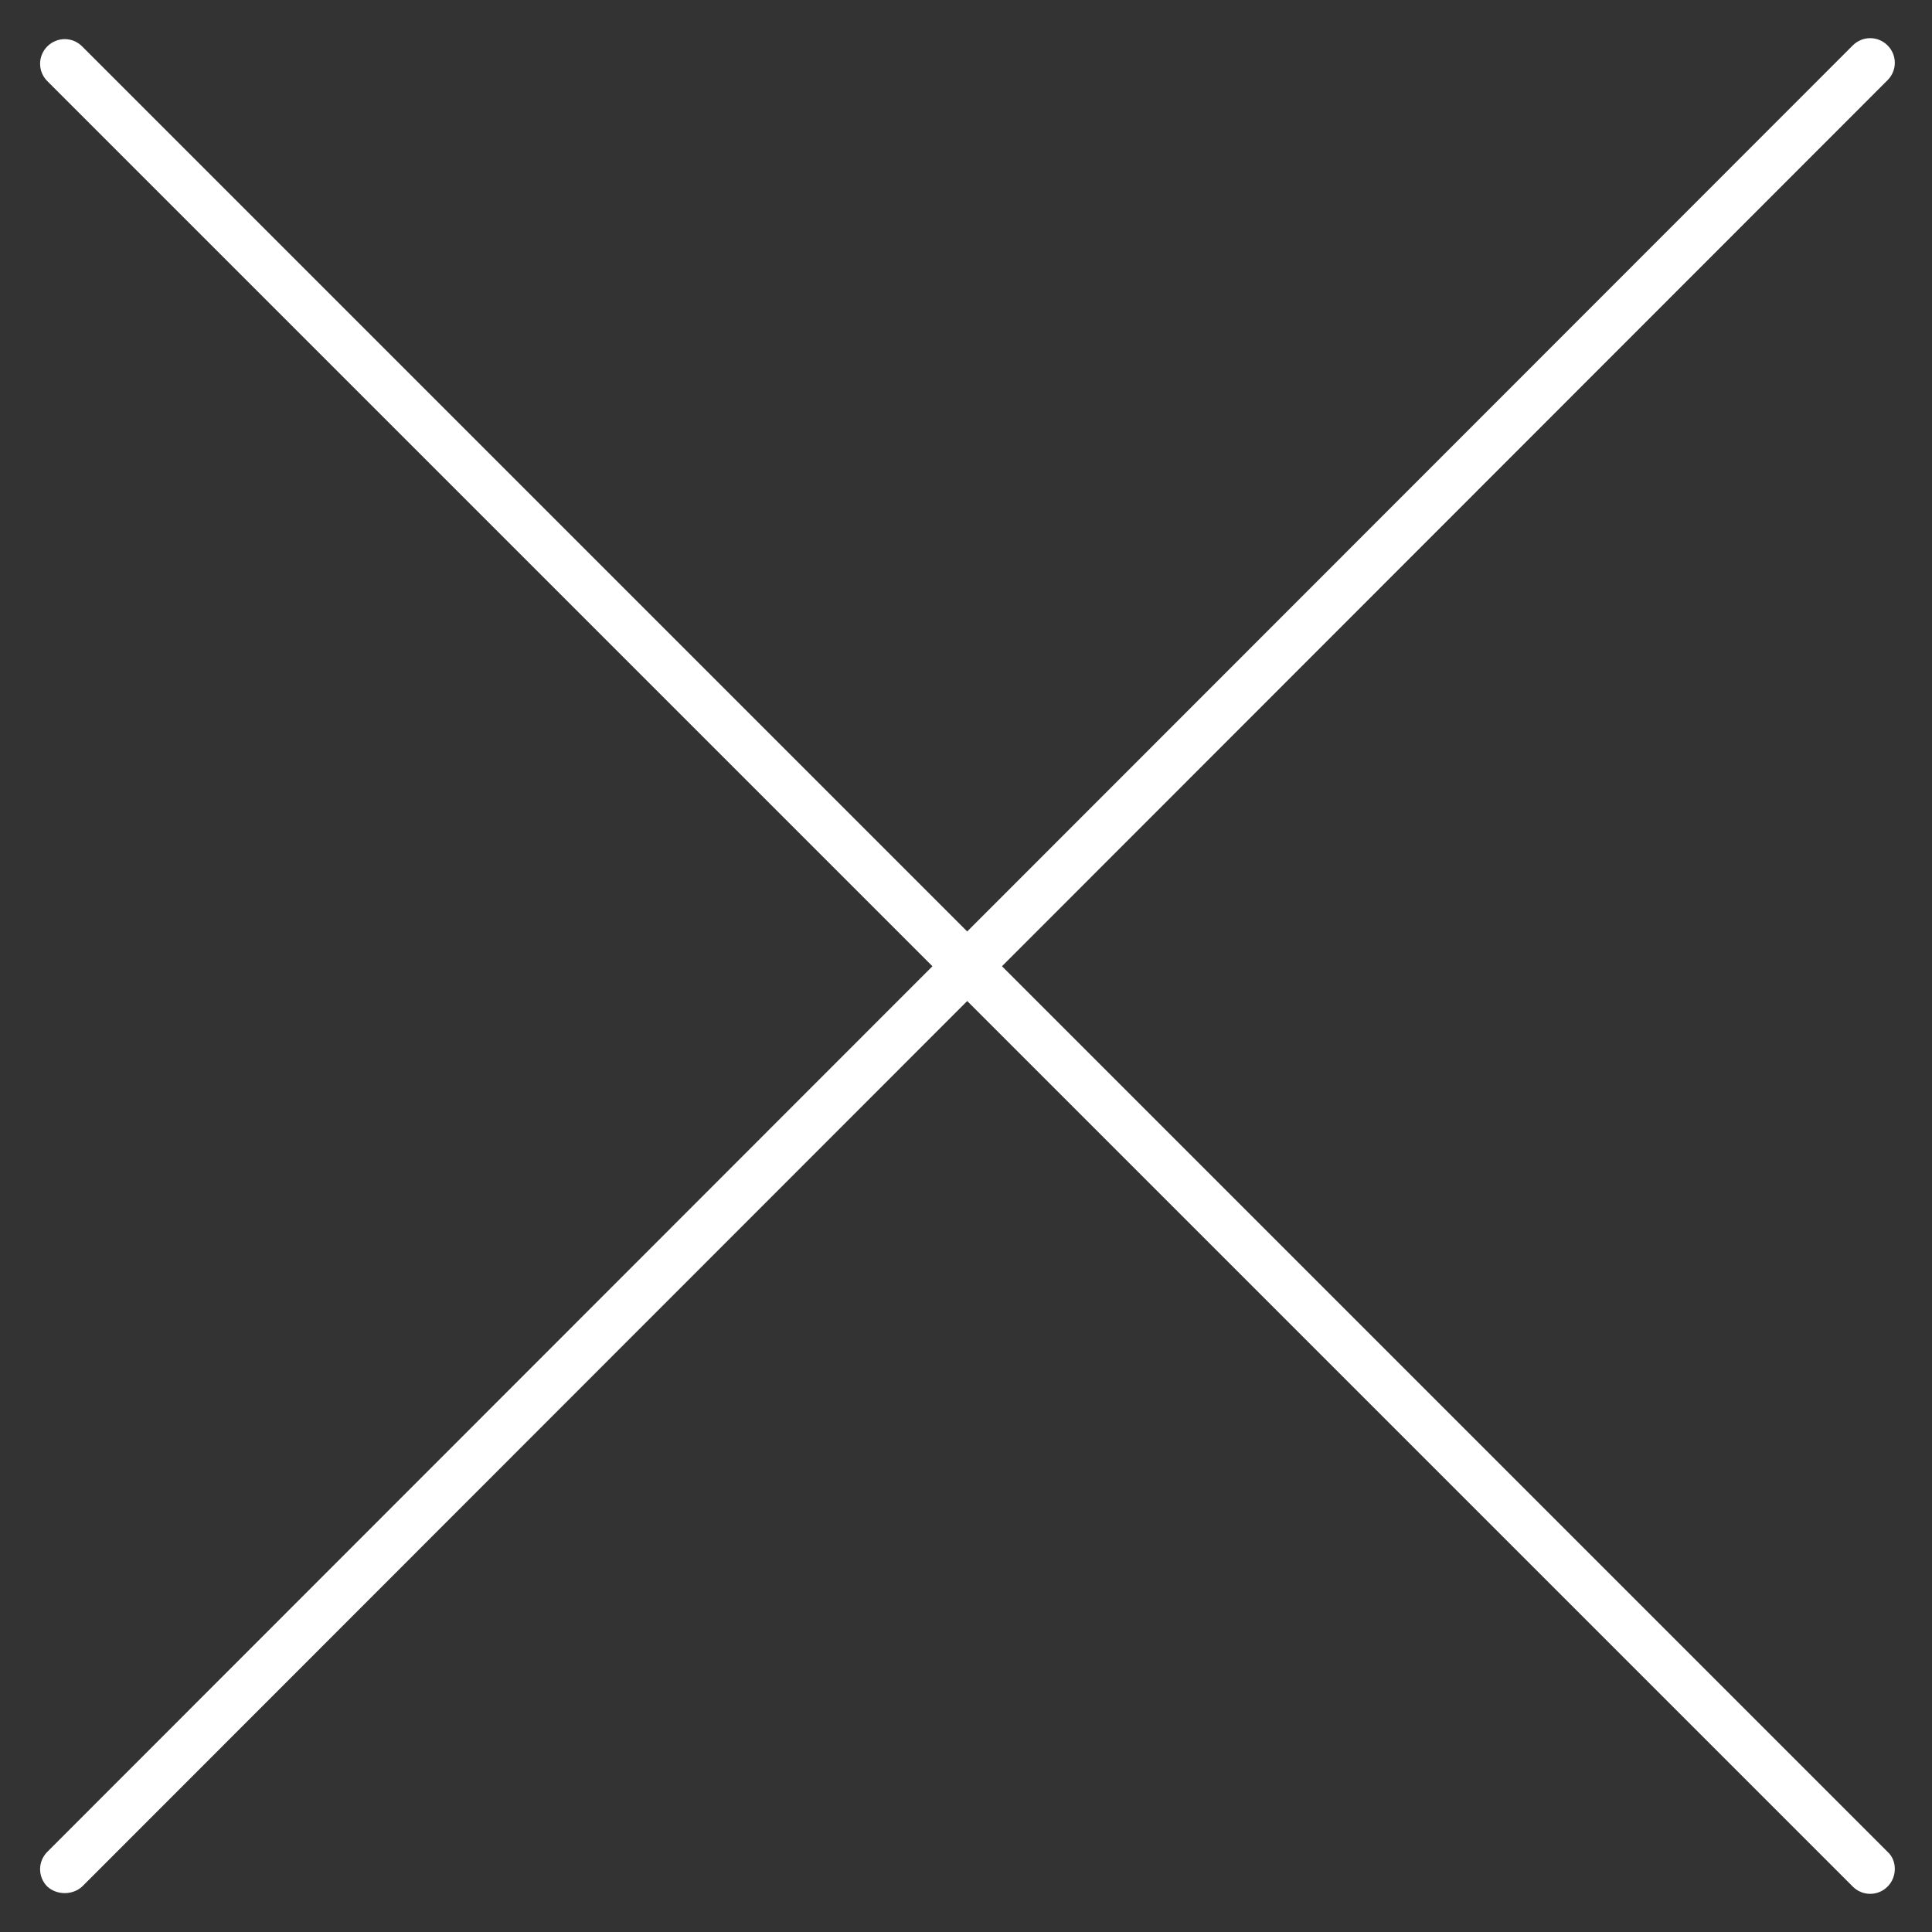
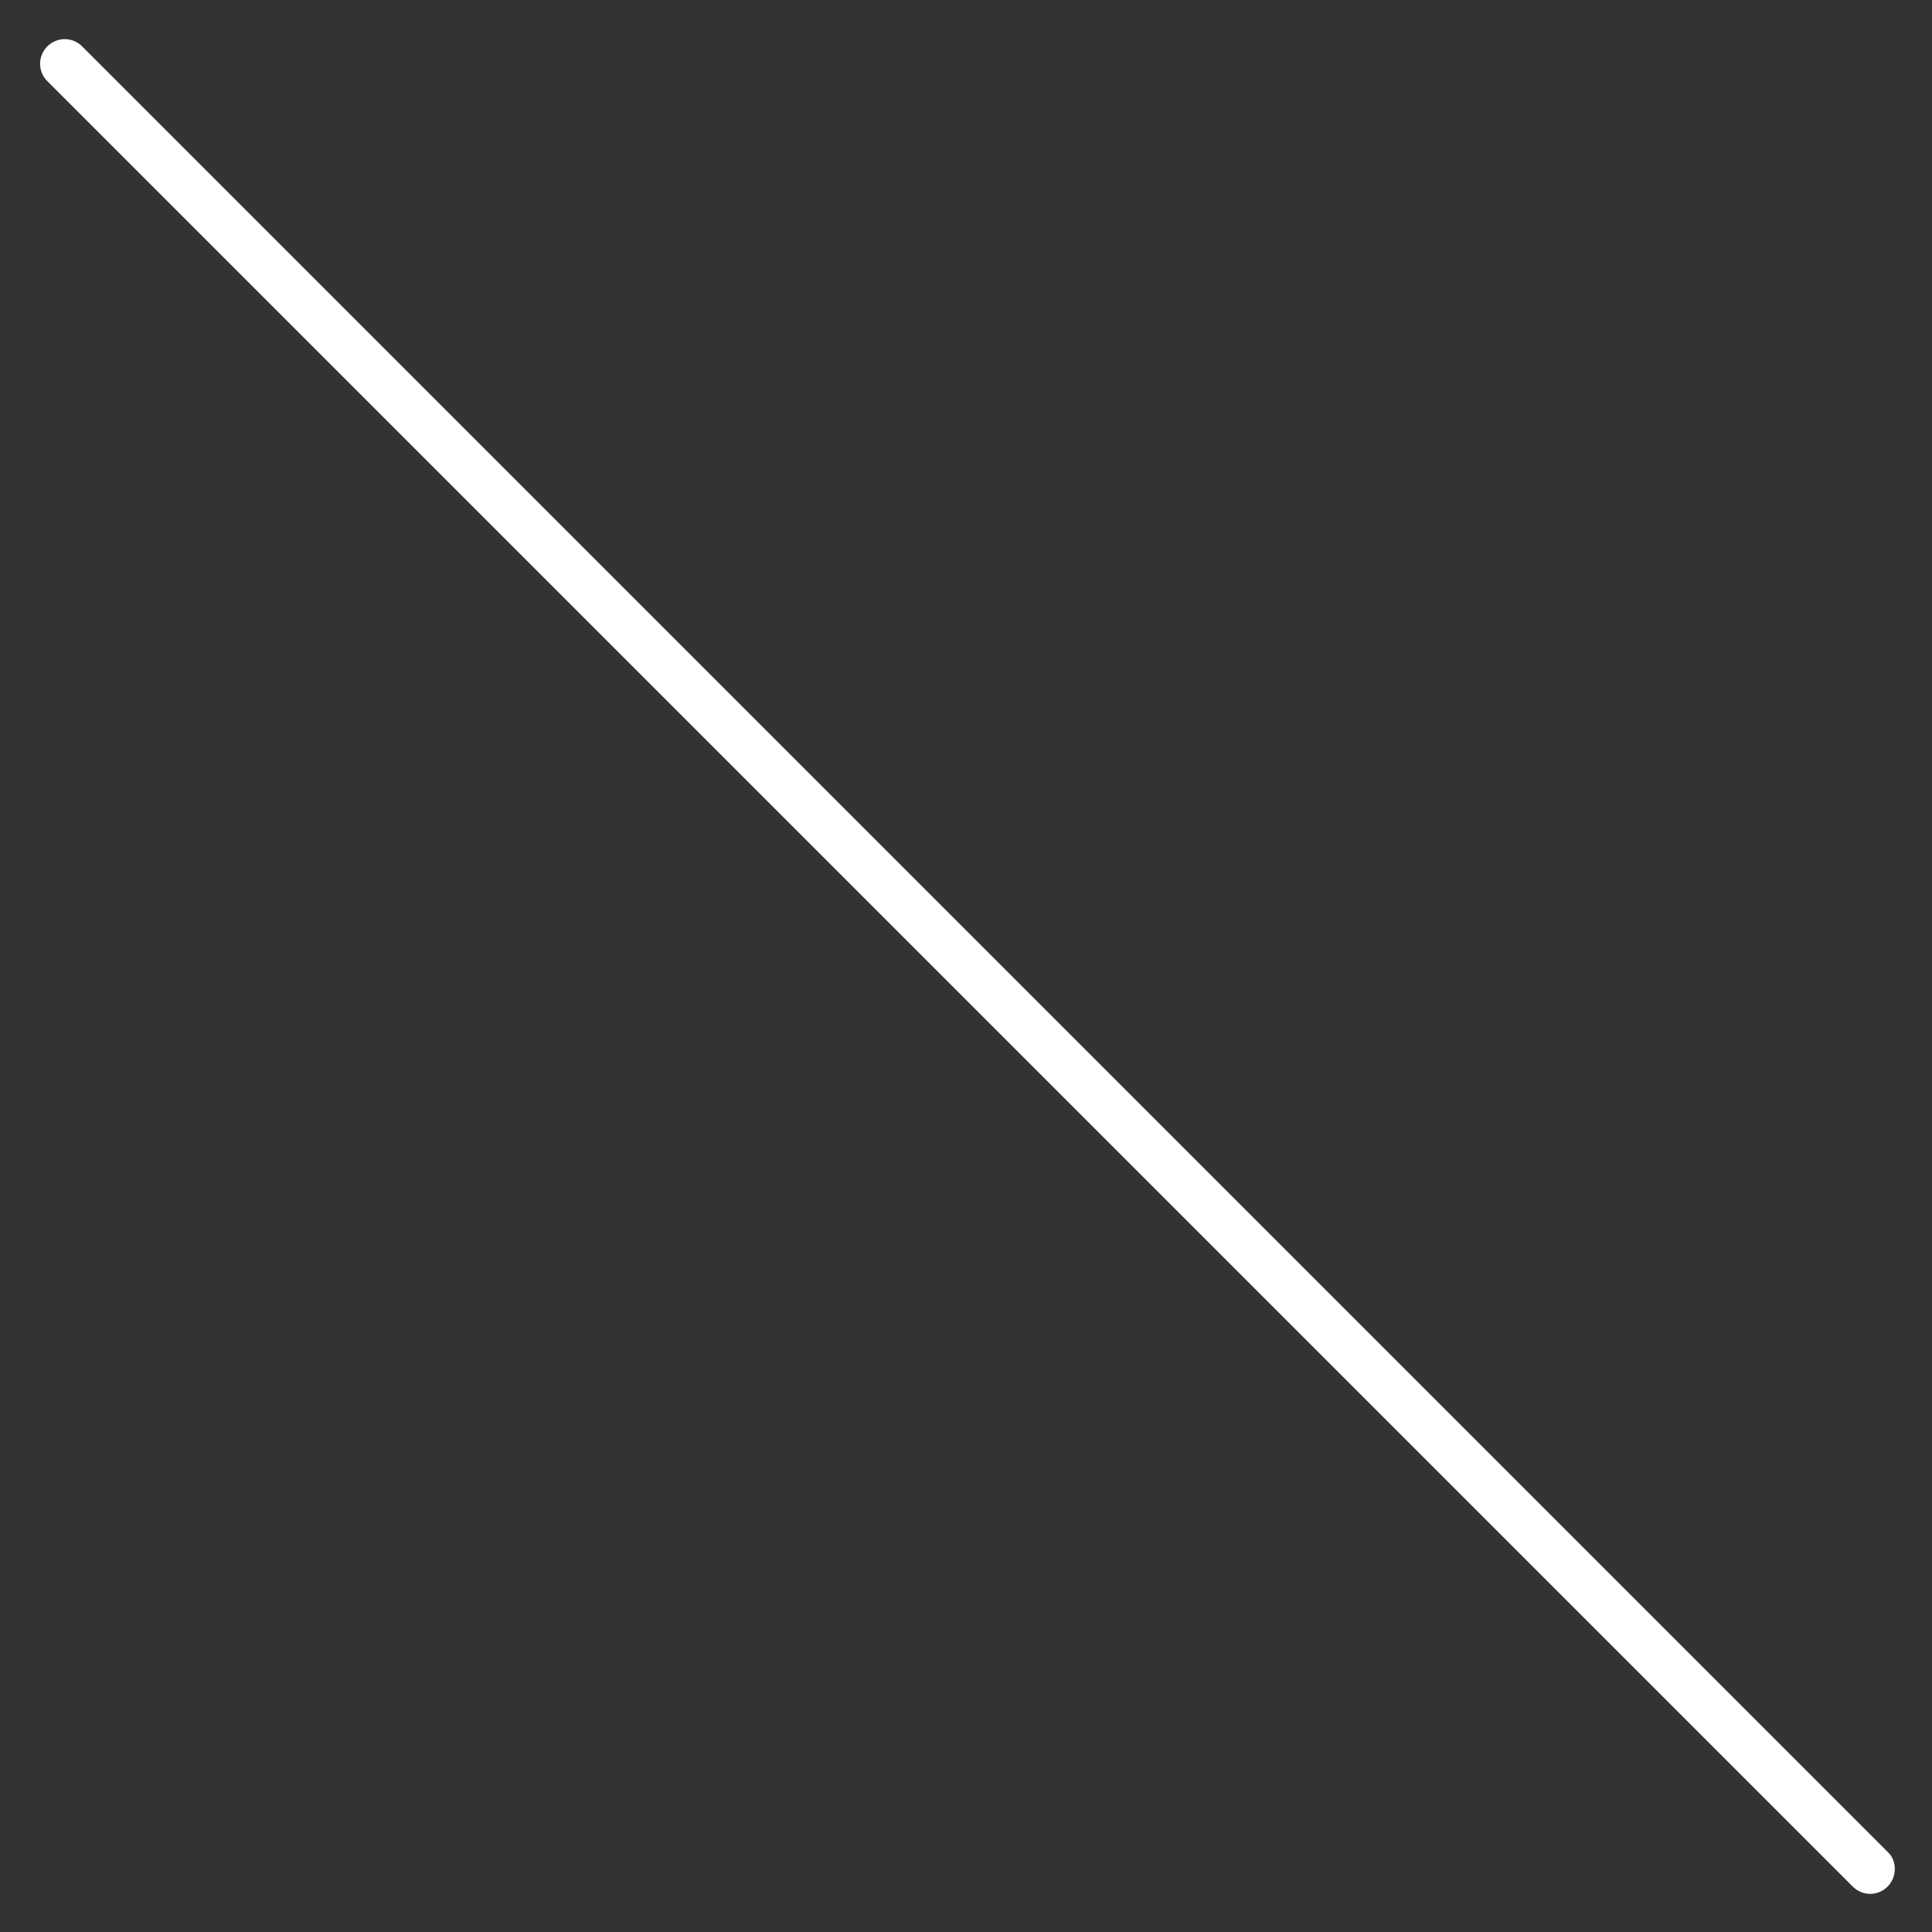
<svg xmlns="http://www.w3.org/2000/svg" version="1.0" id="Layer_1" x="0px" y="0px" width="200px" height="200px" viewBox="0 0 200 200" style="enable-background:new 0 0 200 200;" xml:space="preserve">
  <rect x="0" y="0" width="200" height="200" fill="#333333" stroke="none" />
  <style type="text/css">
	.st0{fill:#FFFFFF;}
</style>
-   <path class="st0" d="M4.9,195.3L4.9,195.3c-1-1-1-2.6,0-3.6l186.9-187c1-1,2.6-1,3.6,0l0,0c1,1,1,2.6,0,3.6L8.5,195.3  C7.5,196.2,5.9,196.2,4.9,195.3z" />
  <path class="st0" d="M195.4,195.3L195.4,195.3c-1,1-2.6,1-3.6,0L4.9,8.4c-1-1-1-2.6,0-3.6l0,0c1-1,2.6-1,3.6,0l186.9,186.9  C196.4,192.6,196.4,194.3,195.4,195.3z" />
</svg>